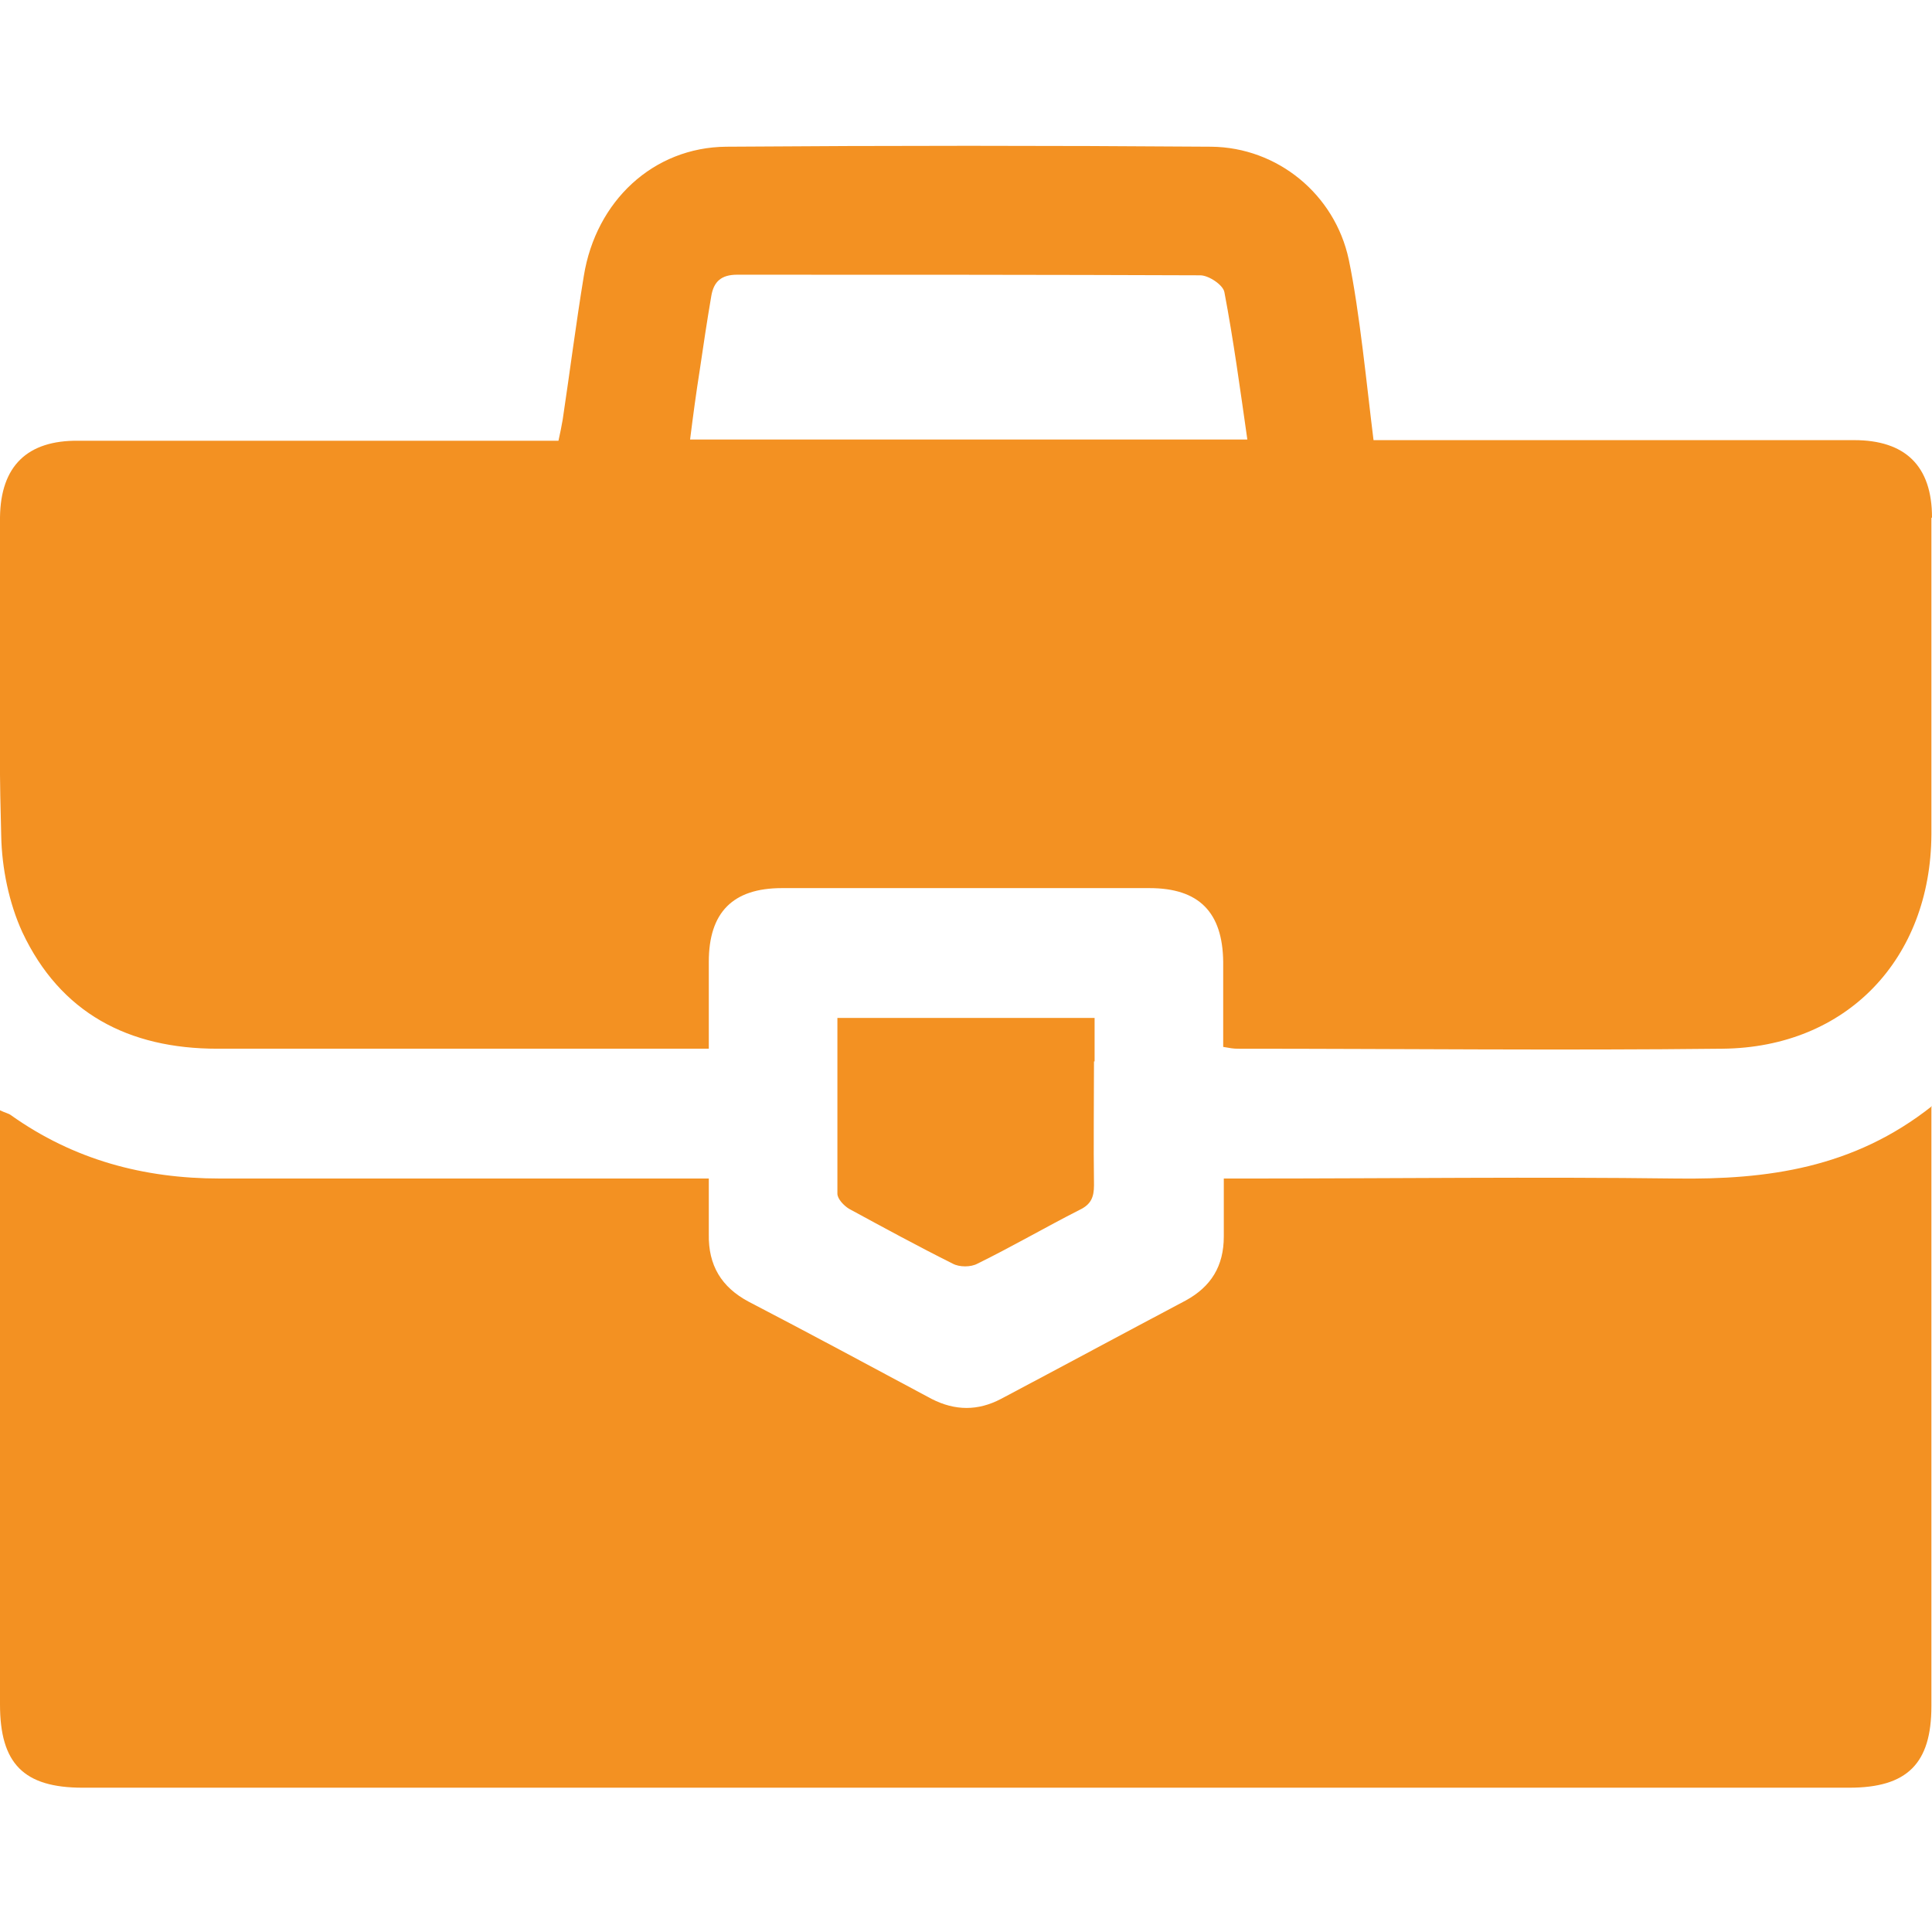
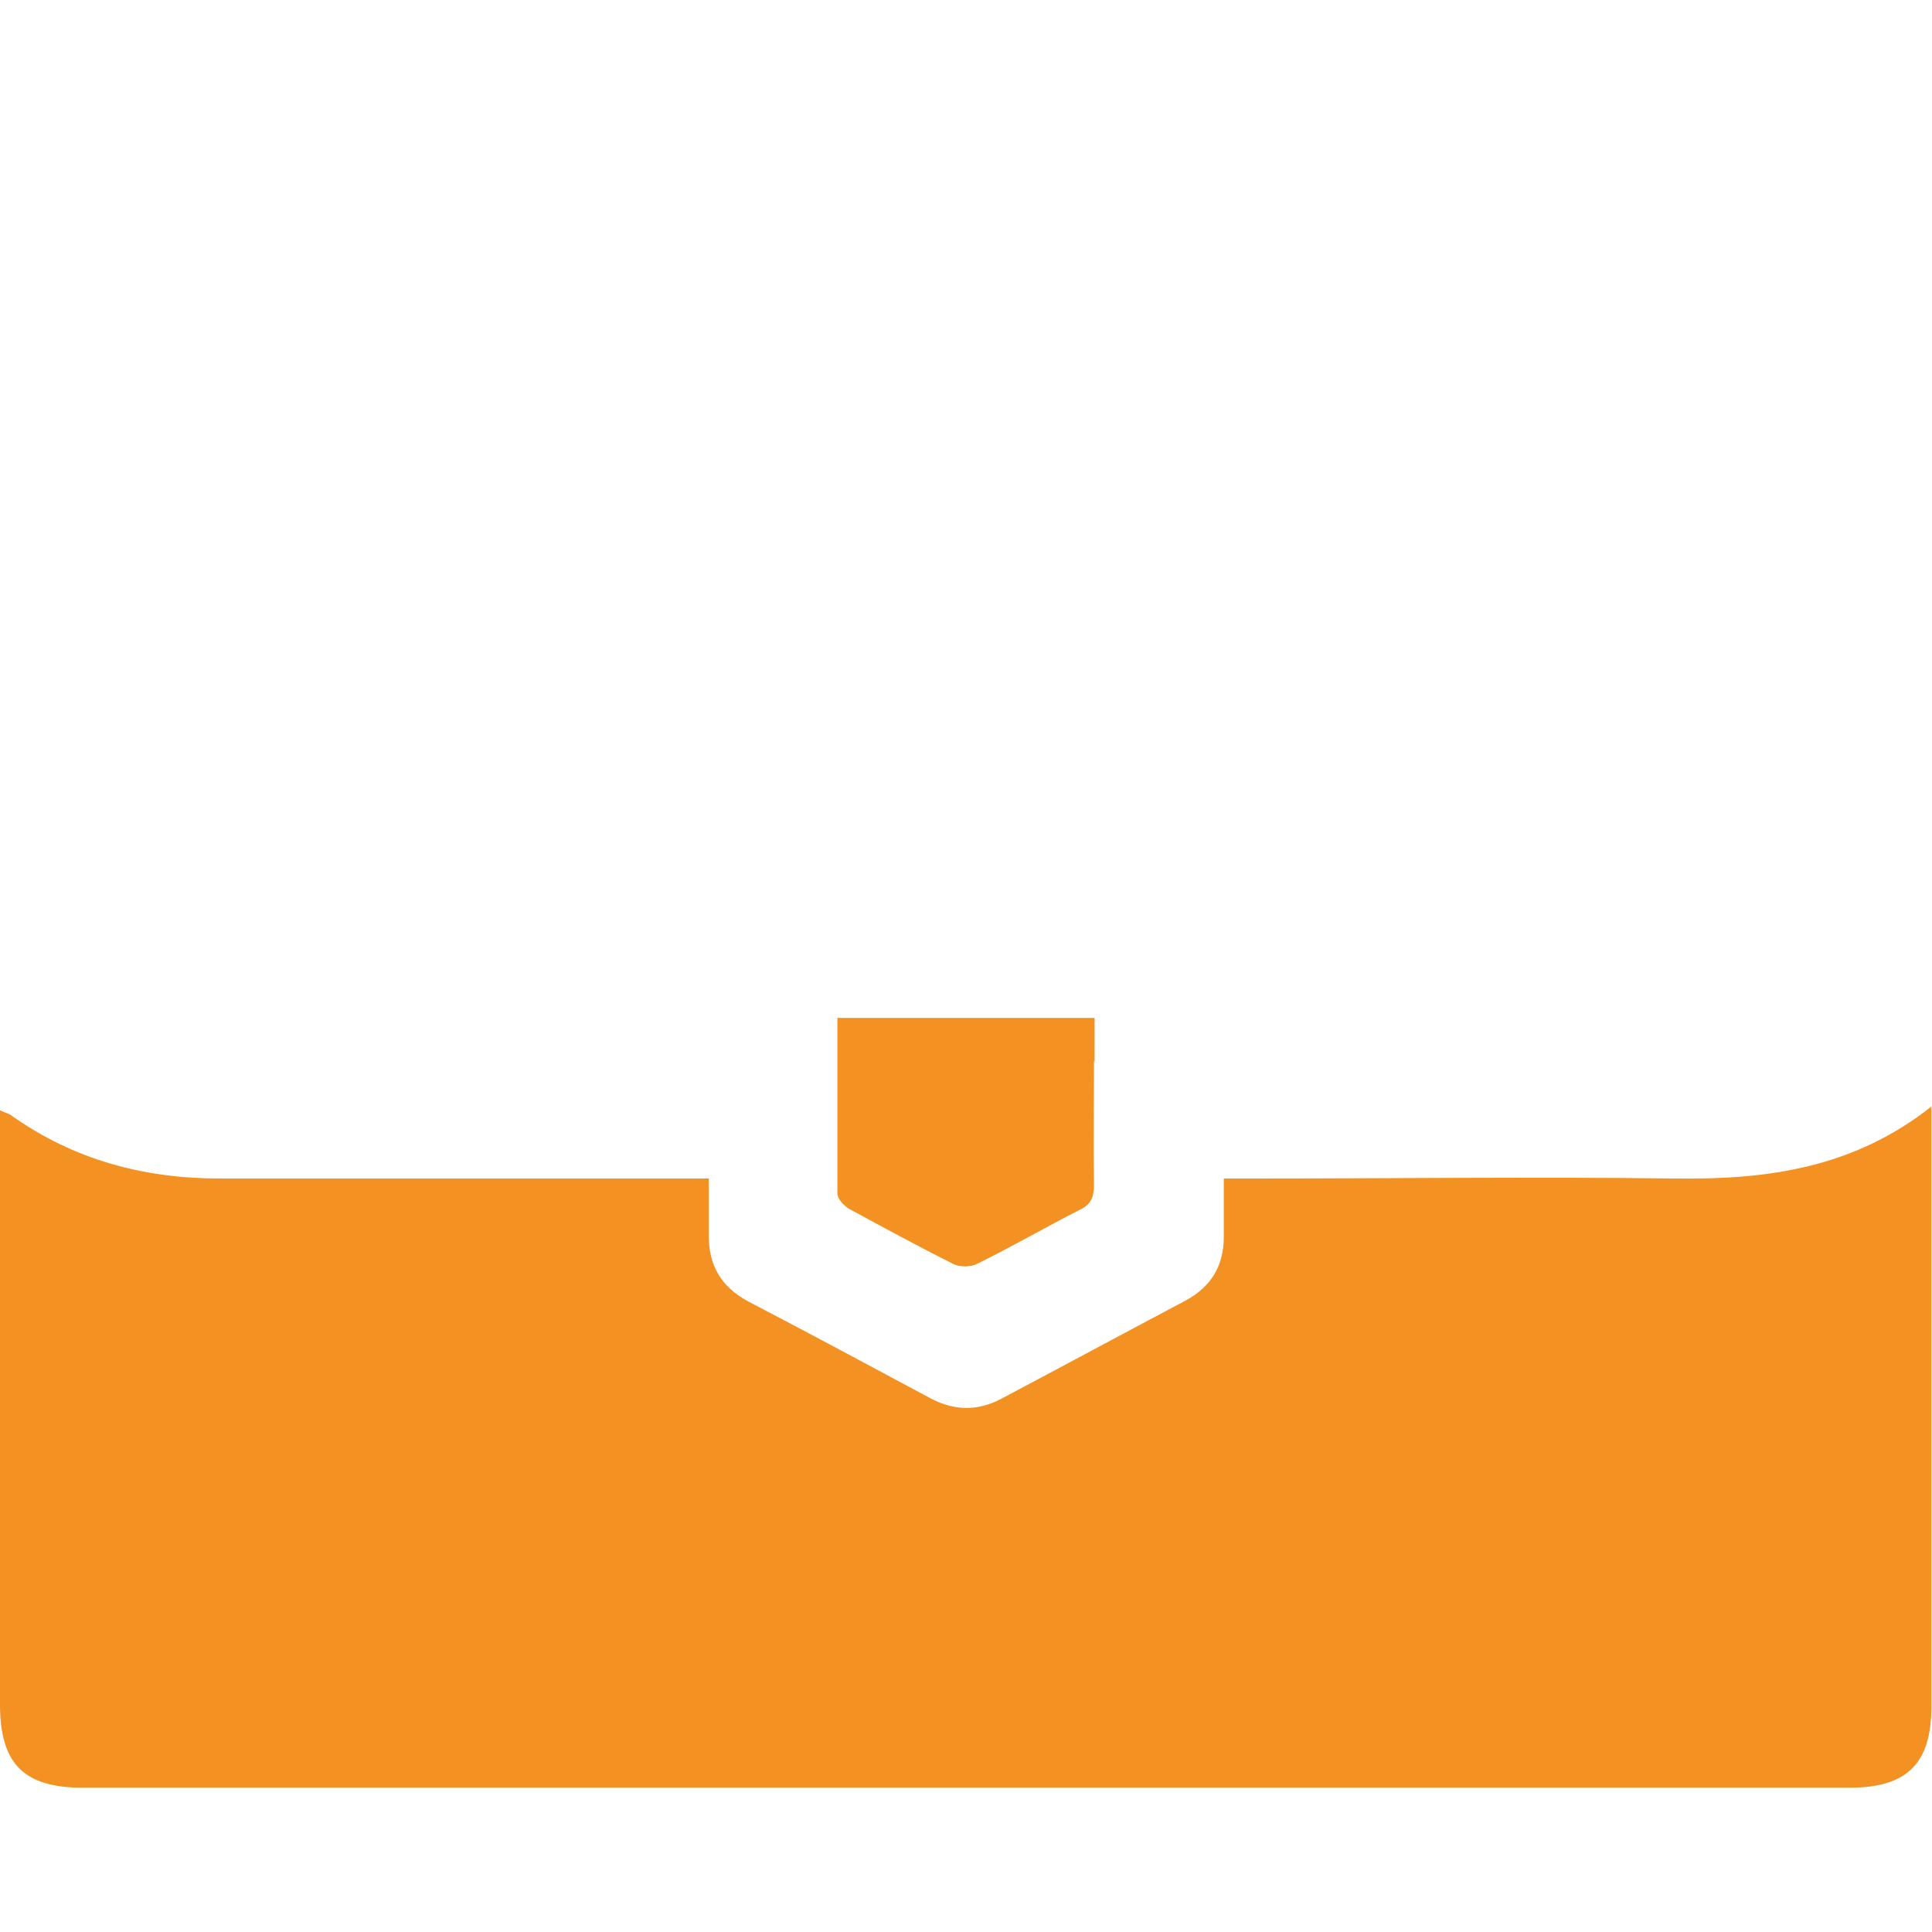
<svg xmlns="http://www.w3.org/2000/svg" id="Layer_1" data-name="Layer 1" viewBox="0 0 32 32">
  <defs>
    <style>
      .cls-1 {
        fill: #f39122;
        stroke-width: 0px;
      }
    </style>
  </defs>
-   <path class="cls-1" d="M32,8.57c0-.85-.44-1.28-1.29-1.28h-7.96c-.11-.88-.23-2.13-.41-2.99-.23-1.08-1.18-1.86-2.28-1.87-2.68-.02-5.35-.02-8.03,0-1.21.01-2.16.9-2.36,2.14-.13.79-.23,1.58-.35,2.38-.02.11-.04.22-.07.35H1.3C.45,7.29.01,7.72,0,8.57c0,1.76-.03,3.52.02,5.27.01.54.13,1.12.35,1.6.63,1.34,1.76,1.93,3.23,1.93h8.14c0-.51,0-.98,0-1.44,0-.82.4-1.22,1.21-1.22,2.03,0,4.06,0,6.09,0,.82,0,1.21.4,1.22,1.22,0,.47,0,.94,0,1.41.11.02.17.03.24.03,2.68,0,5.35.03,8.03,0,2.06-.02,3.45-1.49,3.46-3.55,0-1.75,0-3.49,0-5.24ZM11.59,6.13c.06-.41.12-.81.19-1.22.04-.25.17-.36.43-.36,2.56,0,5.12,0,7.67.01.14,0,.38.16.4.28.15.79.26,1.6.38,2.44h-9.23c.05-.4.1-.77.16-1.15Z" />
  <path class="cls-1" d="M32,18.32c-1.3,1.03-2.73,1.22-4.24,1.2-2.35-.03-4.69,0-7.04,0-.14,0-.27,0-.45,0,0,.35,0,.66,0,.96,0,.49-.21.83-.63,1.06-1.02.54-2.04,1.09-3.06,1.63-.38.2-.76.2-1.15,0-1.01-.54-2.01-1.08-3.03-1.61-.45-.24-.67-.6-.66-1.12,0-.29,0-.58,0-.92-.18,0-.32,0-.46,0-2.55,0-5.1,0-7.64,0-1.26,0-2.42-.31-3.46-1.05-.04-.03-.1-.04-.18-.08,0,.15,0,.27,0,.39,0,3.15,0,6.3,0,9.45,0,.98.39,1.38,1.37,1.38,9.75,0,19.51,0,29.26,0,.96,0,1.36-.4,1.36-1.35,0-3.16,0-6.32,0-9.48,0-.11,0-.23,0-.44Z" />
  <path class="cls-1" d="M18.13,17.58c0-.24,0-.48,0-.72h-4.26c0,.98,0,1.95,0,2.91,0,.09.11.2.19.25.57.31,1.14.62,1.72.91.11.06.3.06.41,0,.57-.28,1.12-.6,1.69-.89.19-.09.24-.21.24-.41-.01-.68,0-1.37,0-2.05" />
</svg>